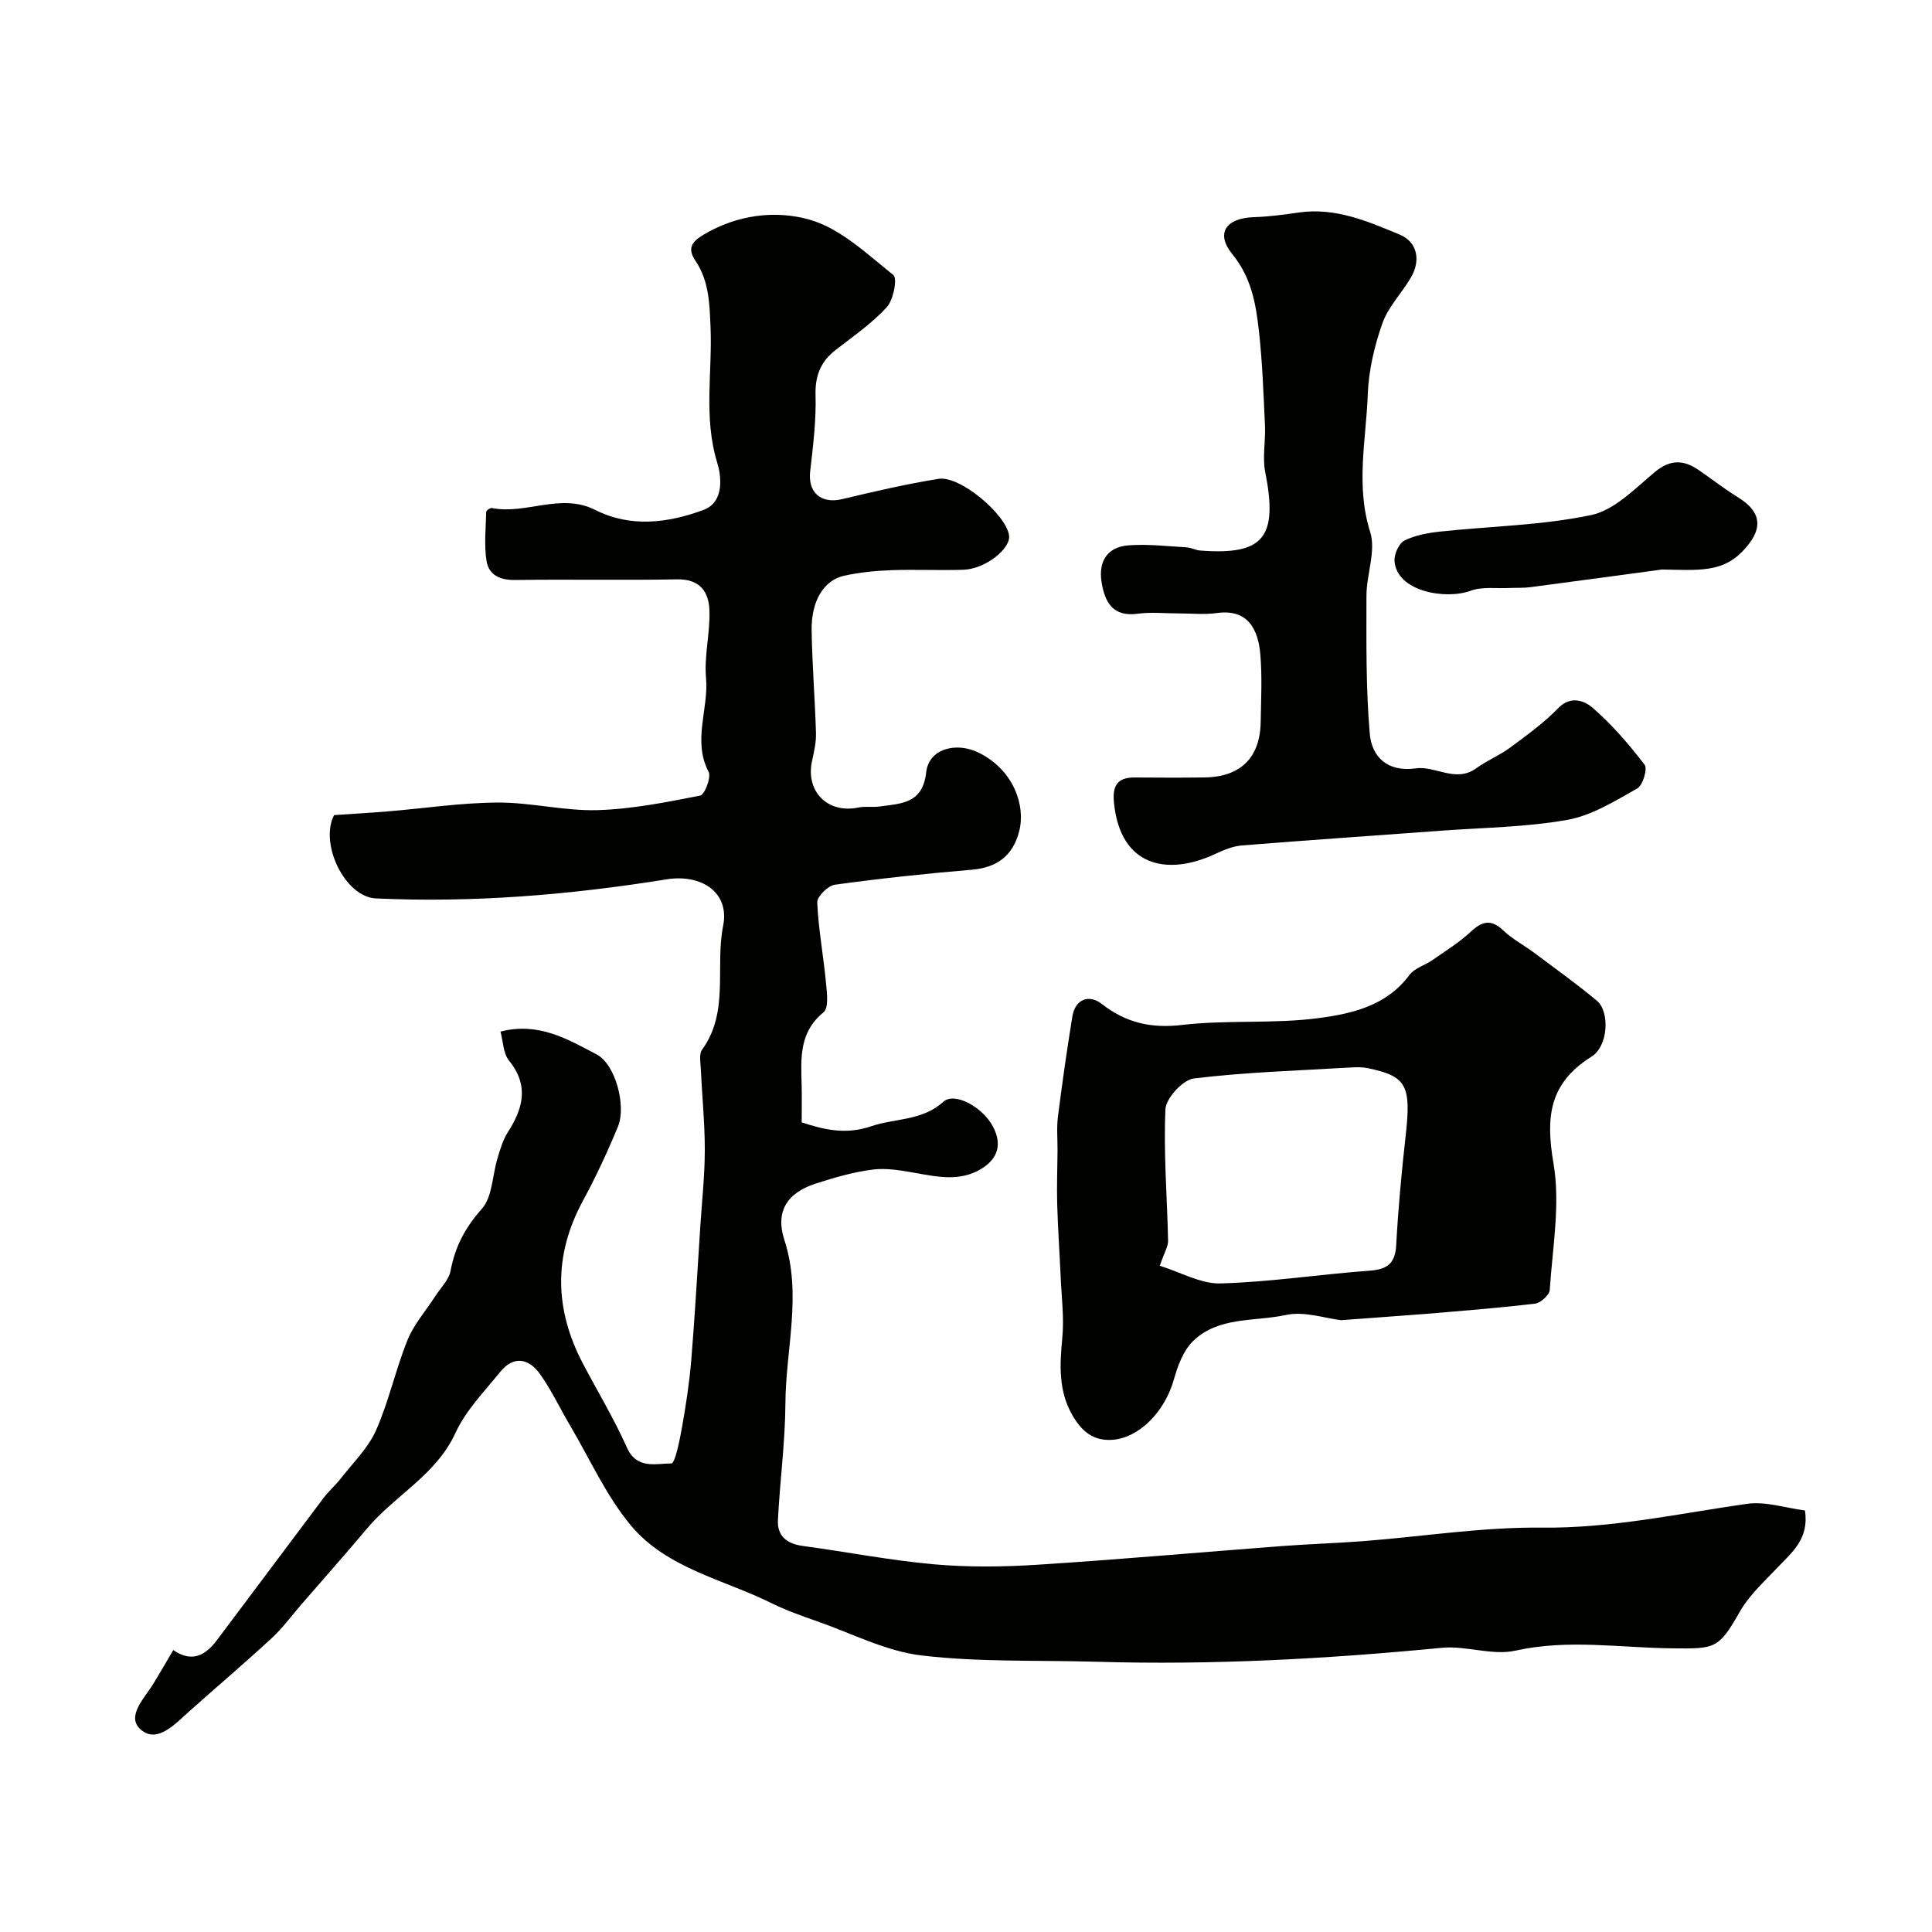
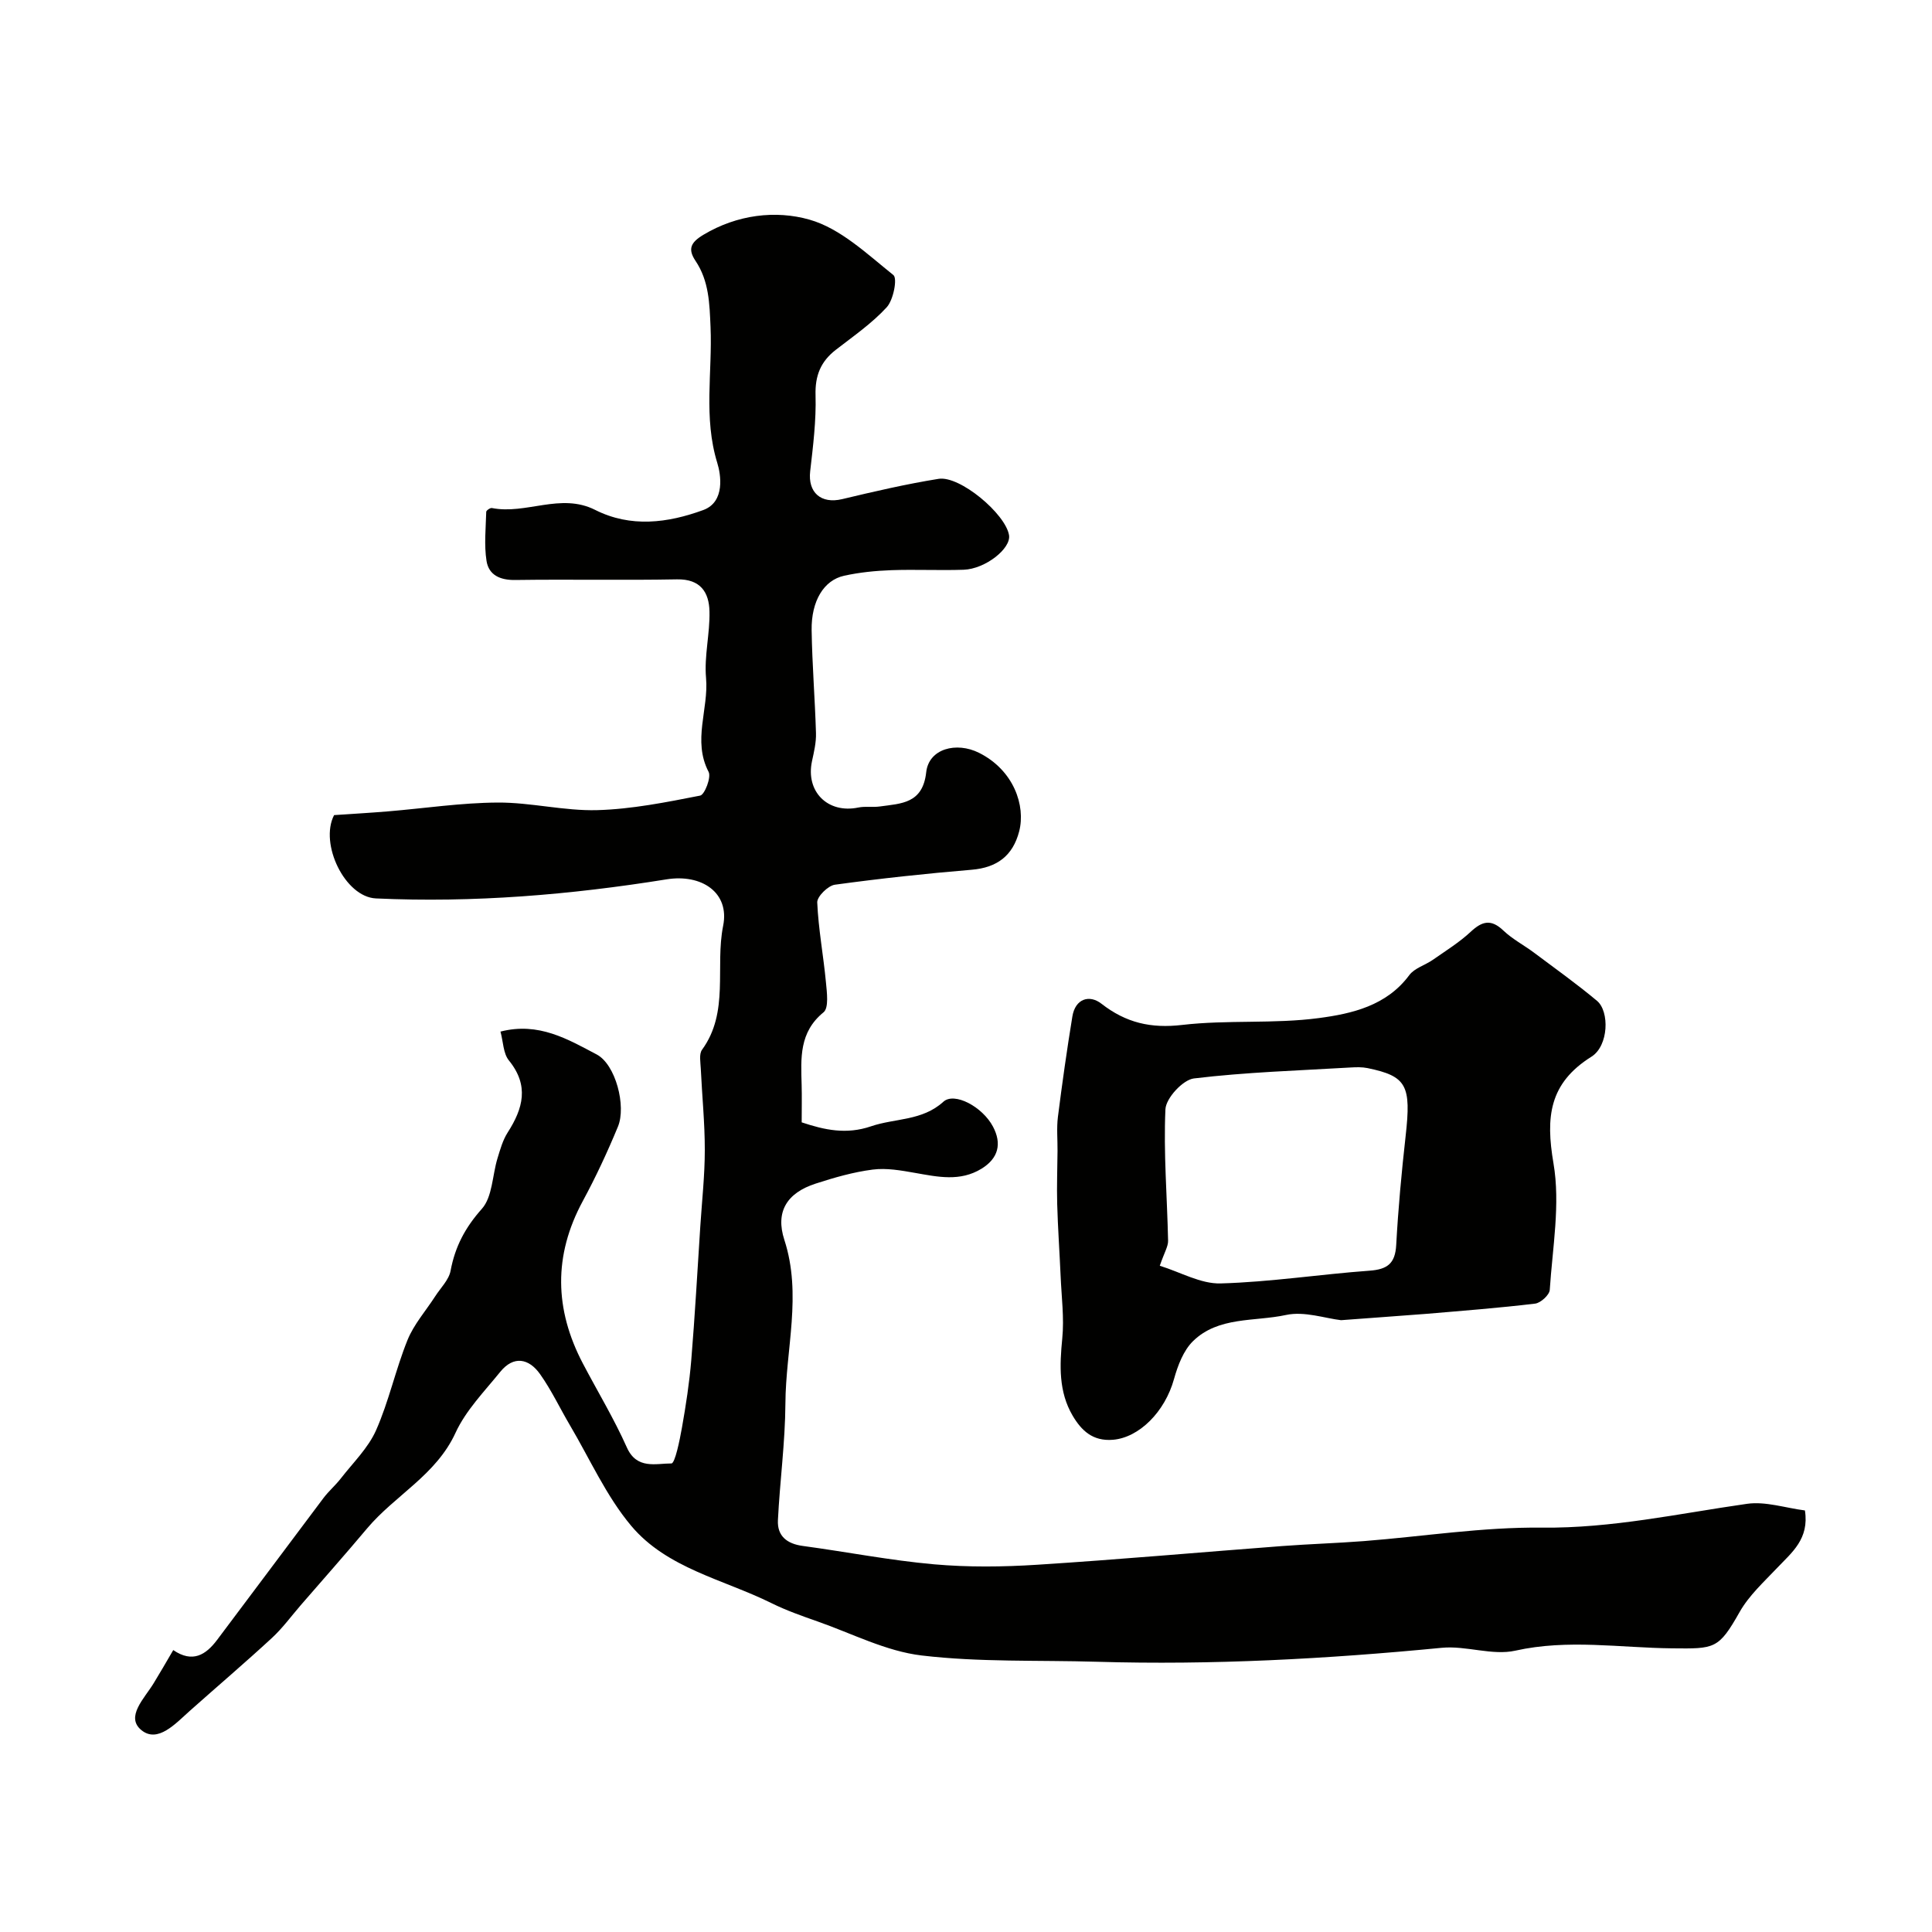
<svg xmlns="http://www.w3.org/2000/svg" enable-background="new 0 0 400 400" viewBox="0 0 400 400">
  <g fill="#010100">
    <path d="m35.87 341.63c4.01 2.75 6.77.96 9.06-2.08 7.38-9.79 14.69-19.63 22.06-29.42 1.08-1.43 2.48-2.62 3.58-4.04 2.53-3.26 5.66-6.29 7.29-9.97 2.66-6.01 4.04-12.57 6.51-18.68 1.32-3.26 3.79-6.04 5.73-9.05 1.12-1.75 2.84-3.4 3.19-5.3.93-4.99 3.02-8.94 6.47-12.81 2.21-2.48 2.16-6.93 3.24-10.46.56-1.83 1.09-3.76 2.11-5.35 3.19-4.98 4.49-9.71.25-14.92-1.18-1.45-1.17-3.88-1.74-5.97 7.93-2.04 13.99 1.62 19.91 4.73 3.94 2.07 6.16 10.71 4.41 14.94-2.17 5.25-4.58 10.43-7.28 15.42-6.1 11.28-5.86 22.43.02 33.63 3.04 5.79 6.44 11.41 9.1 17.37 2.06 4.63 6.04 3.31 9.23 3.32.74 0 1.71-4.77 2.18-7.41.82-4.63 1.54-9.3 1.93-13.99.76-9.22 1.27-18.46 1.87-27.69.34-5.26.93-10.53.93-15.79.01-5.62-.57-11.24-.83-16.87-.06-1.31-.39-3 .26-3.9 5.7-7.83 2.66-17.16 4.37-25.67 1.38-6.87-4.45-10.78-11.72-9.61-19.92 3.2-39.96 4.88-60.16 3.95-6.43-.29-11.74-11.33-8.67-17.25 3.84-.26 7.49-.47 11.12-.77 7.59-.63 15.18-1.79 22.77-1.83 6.86-.04 13.74 1.76 20.59 1.57 7.14-.2 14.27-1.63 21.31-3.01.93-.18 2.33-3.8 1.75-4.91-3.38-6.47.04-12.98-.53-19.43-.41-4.54.82-9.2.71-13.79-.09-3.97-1.86-6.73-6.72-6.64-11.16.21-22.33-.03-33.49.13-3.14.05-5.49-1.02-5.95-3.95-.52-3.31-.15-6.77-.06-10.17.01-.28.82-.84 1.16-.78 7.1 1.41 14.24-3.22 21.39.39 7.35 3.71 15.03 2.72 22.38.03 4.62-1.69 3.62-7.47 2.91-9.74-2.9-9.41-1-18.81-1.4-28.16-.21-4.86-.31-9.51-3.11-13.69-1.64-2.45-1.01-3.82 1.65-5.41 6.98-4.18 14.96-5.12 21.96-3.12 6.4 1.82 11.92 7.12 17.36 11.47.86.69 0 5.15-1.38 6.66-3.07 3.35-6.92 6-10.55 8.82-3.12 2.42-4.31 5.33-4.19 9.41.15 5.23-.51 10.5-1.11 15.72-.51 4.42 2.25 6.82 6.62 5.78 6.61-1.58 13.25-3.12 19.96-4.2 4.4-.71 13.86 7.24 14.59 11.66.45 2.76-4.91 7.01-9.41 7.16-4.99.17-10-.09-14.99.09-3.26.12-6.56.45-9.74 1.15-4.21.92-6.82 5.23-6.73 11.28.11 7.1.69 14.2.9 21.3.06 1.92-.41 3.89-.82 5.79-1.37 6.31 3.25 10.93 9.58 9.62 1.44-.3 3-.01 4.47-.22 4.43-.62 8.87-.57 9.59-7.08.54-4.92 6.28-6.36 10.93-4.03 7.2 3.6 9.69 10.95 8.32 16.26-1.31 5.06-4.59 7.51-9.81 7.95-9.47.79-18.94 1.81-28.35 3.1-1.42.2-3.7 2.45-3.65 3.67.24 5.52 1.28 10.99 1.8 16.51.2 2.11.63 5.32-.5 6.24-5.07 4.13-4.68 9.5-4.53 14.99.07 2.49.01 4.99.01 7.79 4.74 1.58 9.24 2.57 14.36.82 4.97-1.7 10.57-1.08 14.98-5.09 2.27-2.06 8.09 1.03 10.27 5.16 1.85 3.5 1.15 6.54-2.38 8.71-4.44 2.72-9.05 1.69-13.73.87-2.89-.51-5.93-1.06-8.79-.69-4 .51-7.95 1.65-11.81 2.9-6.01 1.94-8.37 5.87-6.49 11.65 3.69 11.33.28 22.61.22 33.9-.05 8.05-1.15 16.09-1.55 24.14-.16 3.29 1.88 4.89 5.15 5.33 9.05 1.22 18.04 2.99 27.12 3.8 7.11.63 14.34.55 21.48.09 16.91-1.08 33.8-2.59 50.7-3.87 5.61-.42 11.23-.59 16.84-1.02 12.3-.96 24.61-2.93 36.89-2.79 14.48.16 28.35-2.92 42.46-4.93 3.84-.55 7.96.86 11.99 1.37.92 5.91-2.7 8.68-5.72 11.87-2.76 2.91-5.86 5.73-7.8 9.16-4.37 7.73-5.15 7.61-14 7.52-10.77-.11-21.55-1.95-32.43.48-4.79 1.07-10.21-1.08-15.24-.59-23.76 2.3-47.53 3.6-71.4 2.89-12.1-.36-24.29.12-36.27-1.3-7.37-.87-14.41-4.54-21.57-7.05-3.22-1.13-6.47-2.27-9.52-3.78-9.94-4.93-21.65-7.19-29.06-16.02-5.17-6.16-8.55-13.83-12.7-20.85-2.07-3.51-3.82-7.25-6.17-10.56-2.31-3.25-5.47-3.89-8.25-.45-3.29 4.06-7.12 7.97-9.25 12.61-4.02 8.76-12.55 12.94-18.33 19.82-4.49 5.35-9.13 10.57-13.7 15.85-1.98 2.29-3.78 4.77-5.99 6.81-5.57 5.14-11.35 10.06-17.01 15.1-2.94 2.62-6.62 6.73-10 3.98s.65-6.61 2.52-9.69c1.29-2.1 2.5-4.21 4.07-6.89z" />
    <path d="m277.65 273.33c-3.29-.38-7.6-1.9-11.39-1.08-6.51 1.41-14 .27-19.26 5.42-1.98 1.94-3.15 5.04-3.93 7.83-1.9 6.86-7.26 12.14-12.64 12.59-4.23.35-6.56-1.96-8.35-4.99-2.92-4.96-2.7-10.39-2.15-15.98.42-4.26-.16-8.62-.34-12.93-.22-4.98-.57-9.95-.71-14.93-.1-3.65.04-7.32.07-10.97.02-2.35-.21-4.73.08-7.05.88-6.94 1.86-13.88 2.99-20.78.6-3.7 3.53-4.59 6.01-2.66 5.09 3.97 10.25 5.16 16.74 4.4 9.36-1.09 18.97-.18 28.3-1.42 6.84-.91 14-2.54 18.7-8.88 1.08-1.46 3.27-2.06 4.87-3.17 2.67-1.87 5.49-3.61 7.86-5.82 2.39-2.23 4.23-2.66 6.76-.25 1.87 1.78 4.24 3.01 6.33 4.57 4.38 3.28 8.85 6.47 13.05 9.98 2.62 2.19 2.42 9.32-1.14 11.56-8.79 5.51-9.5 12.51-7.87 22.08 1.45 8.46-.2 17.46-.77 26.21-.07 1.05-1.88 2.7-3.03 2.84-7.5.9-15.03 1.48-22.56 2.12-5.59.44-11.18.82-17.62 1.31zm-37.53-11.27c4.3 1.33 8.49 3.78 12.61 3.66 10.3-.29 20.55-1.89 30.84-2.64 3.68-.27 5.29-1.49 5.5-5.31.41-7.53 1.11-15.06 1.95-22.56 1.18-10.5.24-12.39-7.88-14.07-1.12-.23-2.32-.2-3.48-.13-10.84.64-21.72.97-32.48 2.27-2.28.28-5.78 4.08-5.89 6.38-.41 9.04.36 18.13.55 27.21.03 1.18-.75 2.38-1.72 5.19z" />
-     <path d="m244.03 127c-2.83 0-5.71-.31-8.49.07-5.14.69-6.79-2.4-7.46-6.47-.71-4.26 1.09-7.35 5.54-7.69 3.97-.31 8 .18 12 .41.96.05 1.89.58 2.85.66 13.19 1.02 16.16-2.72 13.48-16.26-.61-3.08.1-6.4-.05-9.6-.31-6.58-.53-13.19-1.27-19.73-.63-5.58-1.56-10.94-5.49-15.77-3.56-4.37-1.26-7.48 4.46-7.66 3.11-.1 6.21-.52 9.29-.96 7.56-1.1 14.33 1.83 20.94 4.59 3.56 1.49 4.4 5.25 2.29 8.86-1.89 3.23-4.71 6.08-5.92 9.51-1.65 4.7-2.84 9.77-3.02 14.73-.35 9.44-2.53 18.85.5 28.45 1.24 3.92-.76 8.76-.77 13.18-.01 9.51-.13 19.06.68 28.53.42 4.9 3.67 8.04 9.54 7.23 4.11-.57 8.27 3.08 12.54-.04 2.18-1.59 4.78-2.62 6.95-4.23 3.47-2.57 7.03-5.14 10.02-8.22 2.64-2.71 5.53-1.4 7.06-.08 4.02 3.47 7.56 7.59 10.8 11.82.64.84-.38 4.28-1.53 4.92-4.61 2.58-9.38 5.58-14.44 6.49-8.54 1.52-17.35 1.6-26.04 2.24-13.79 1.02-27.59 1.95-41.37 3.06-1.88.15-3.78.95-5.52 1.76-9.94 4.64-19.65 2.62-20.96-10.58-.35-3.48.62-5.27 4.28-5.25 4.83.03 9.66.06 14.5-.01 7.43-.11 11.47-4.09 11.59-11.47.08-4.66.32-9.36-.07-13.99-.45-5.34-2.68-9.42-8.9-8.59-2.64.38-5.35.09-8.01.09z" />
-     <path d="m344.11 117.91c-7.58 1.02-17.43 2.37-27.3 3.66-1.43.19-2.9.1-4.35.17-2.68.13-5.58-.32-7.99.57-5.19 1.91-15.32.15-15.75-6.16-.1-1.42.92-3.67 2.06-4.24 2.25-1.12 4.92-1.59 7.47-1.86 10.42-1.12 21.03-1.27 31.21-3.42 4.82-1.02 9.07-5.5 13.17-8.91 3.21-2.67 5.98-2.53 9.1-.38 2.69 1.85 5.27 3.88 8.05 5.59 5.25 3.22 5.25 6.85.9 11.31-4.21 4.31-9.16 3.81-16.57 3.67z" />
  </g>
</svg>